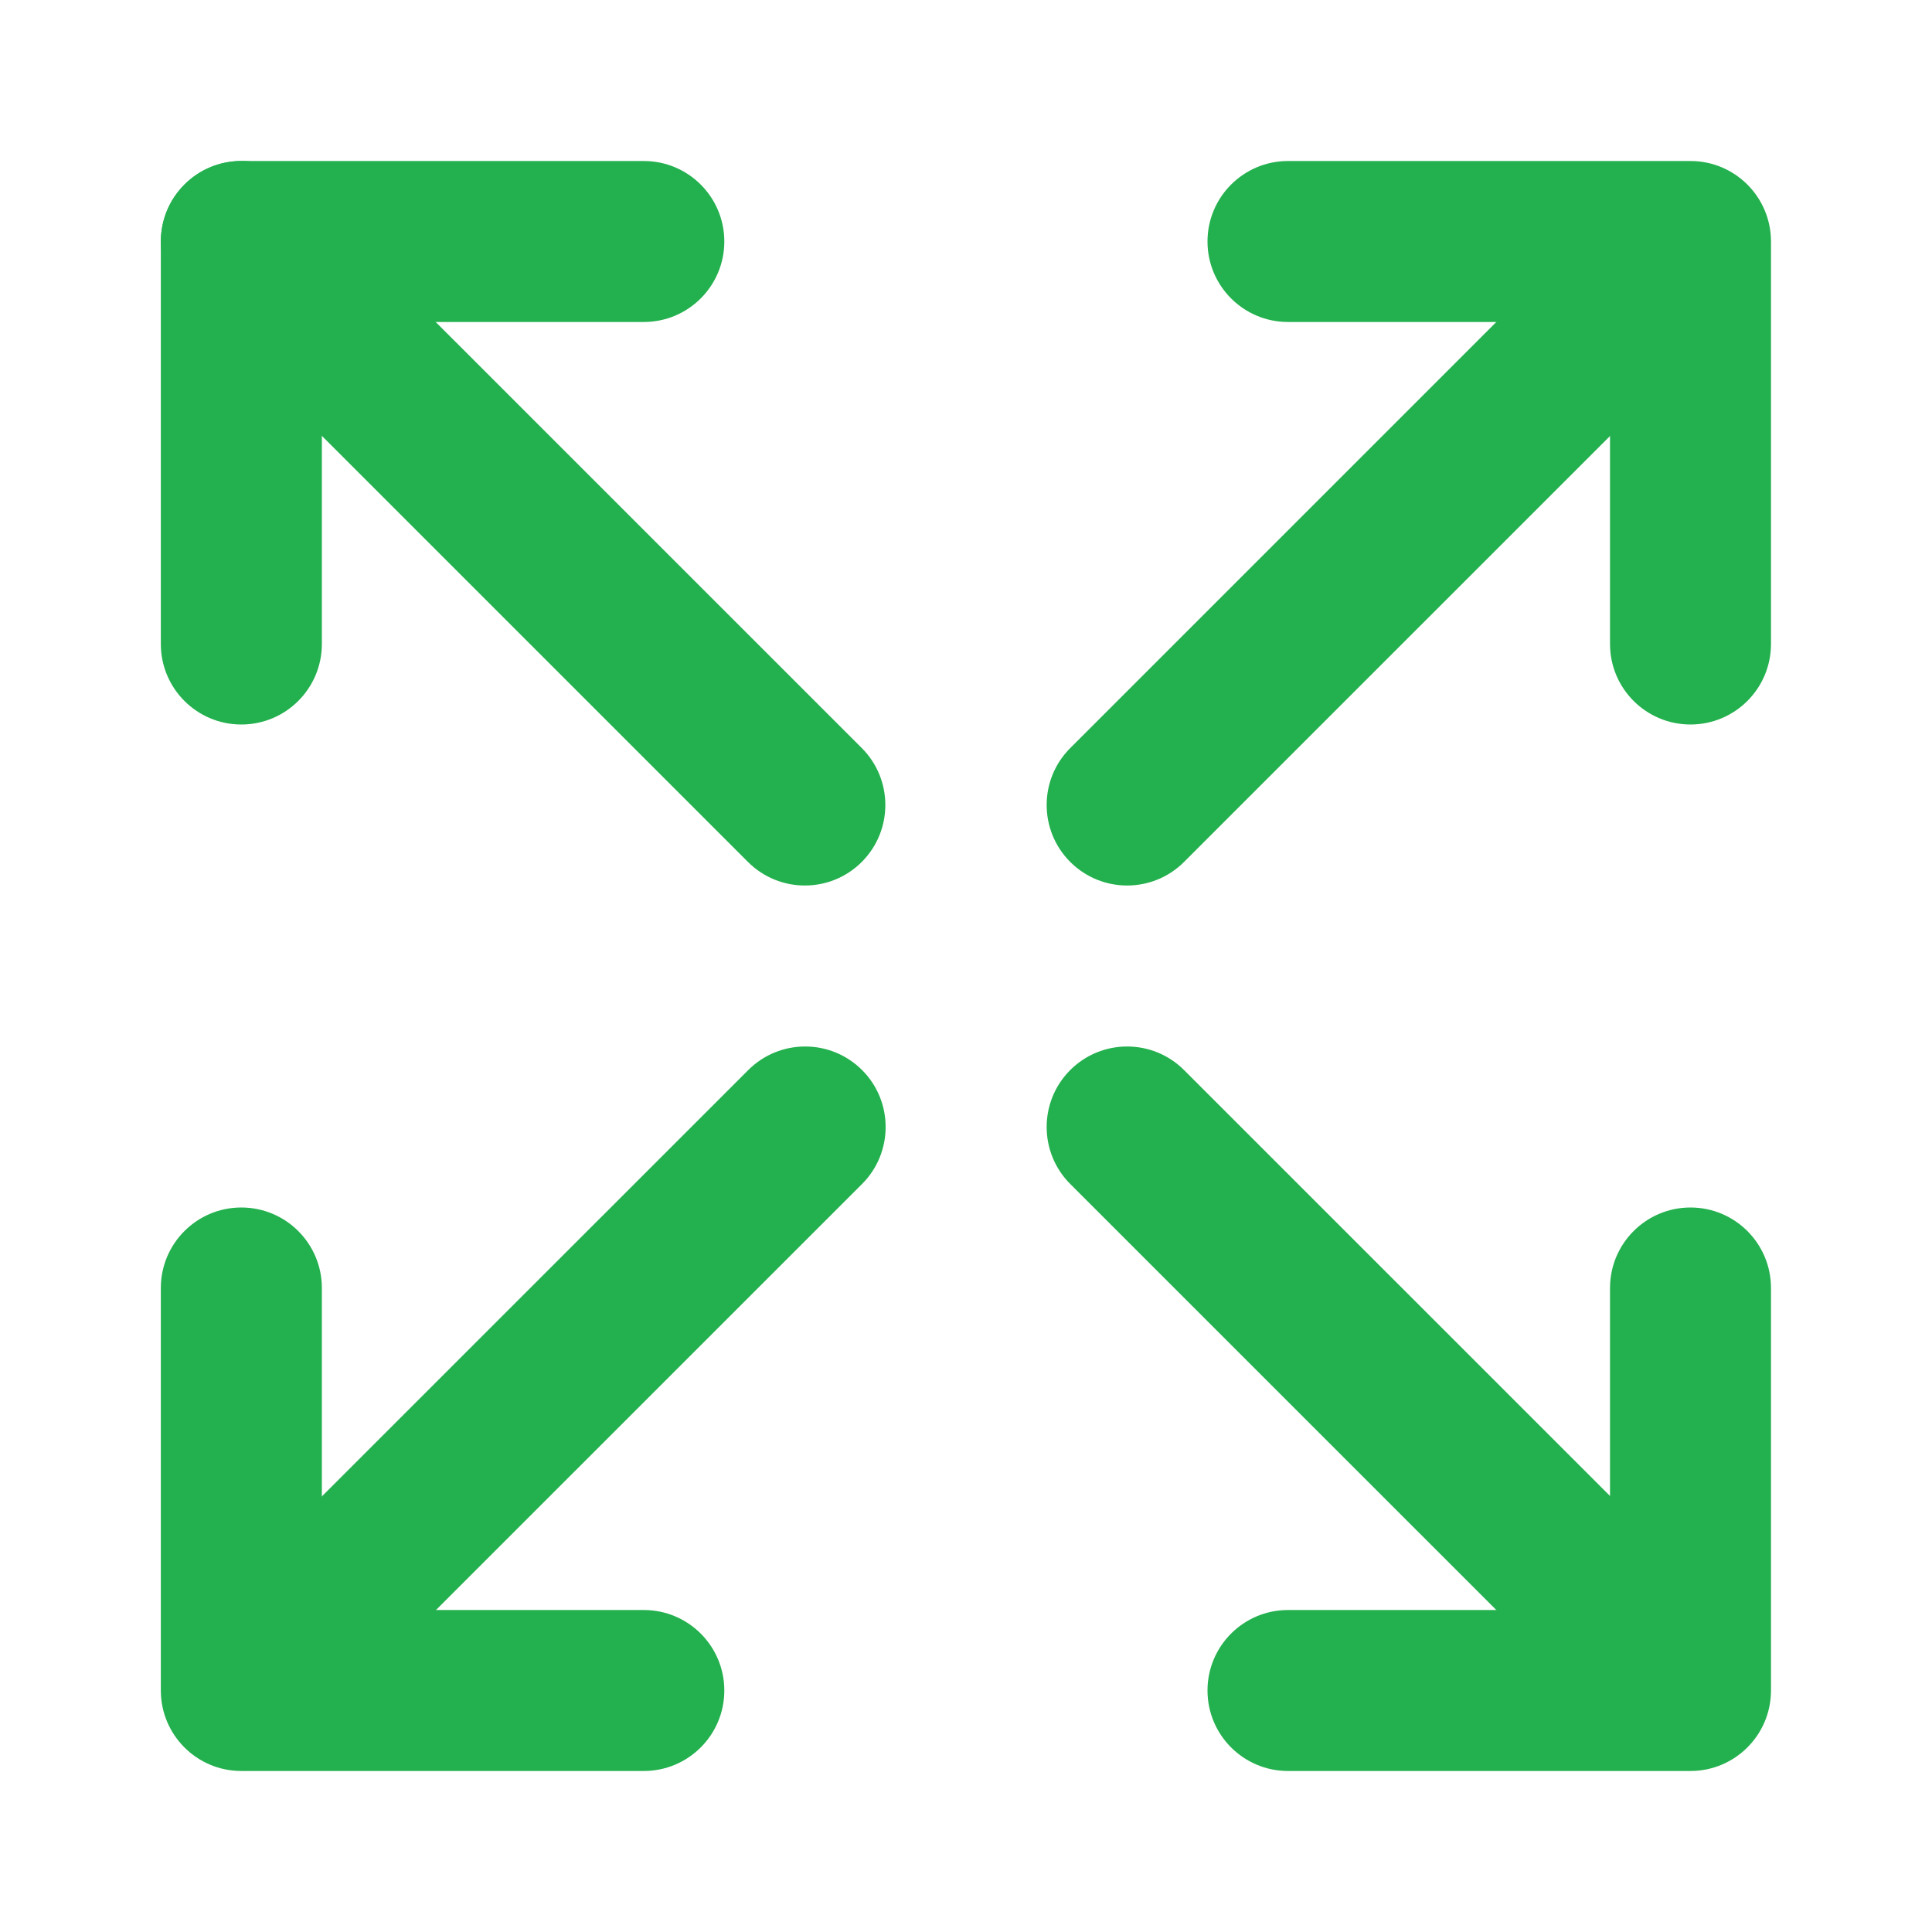
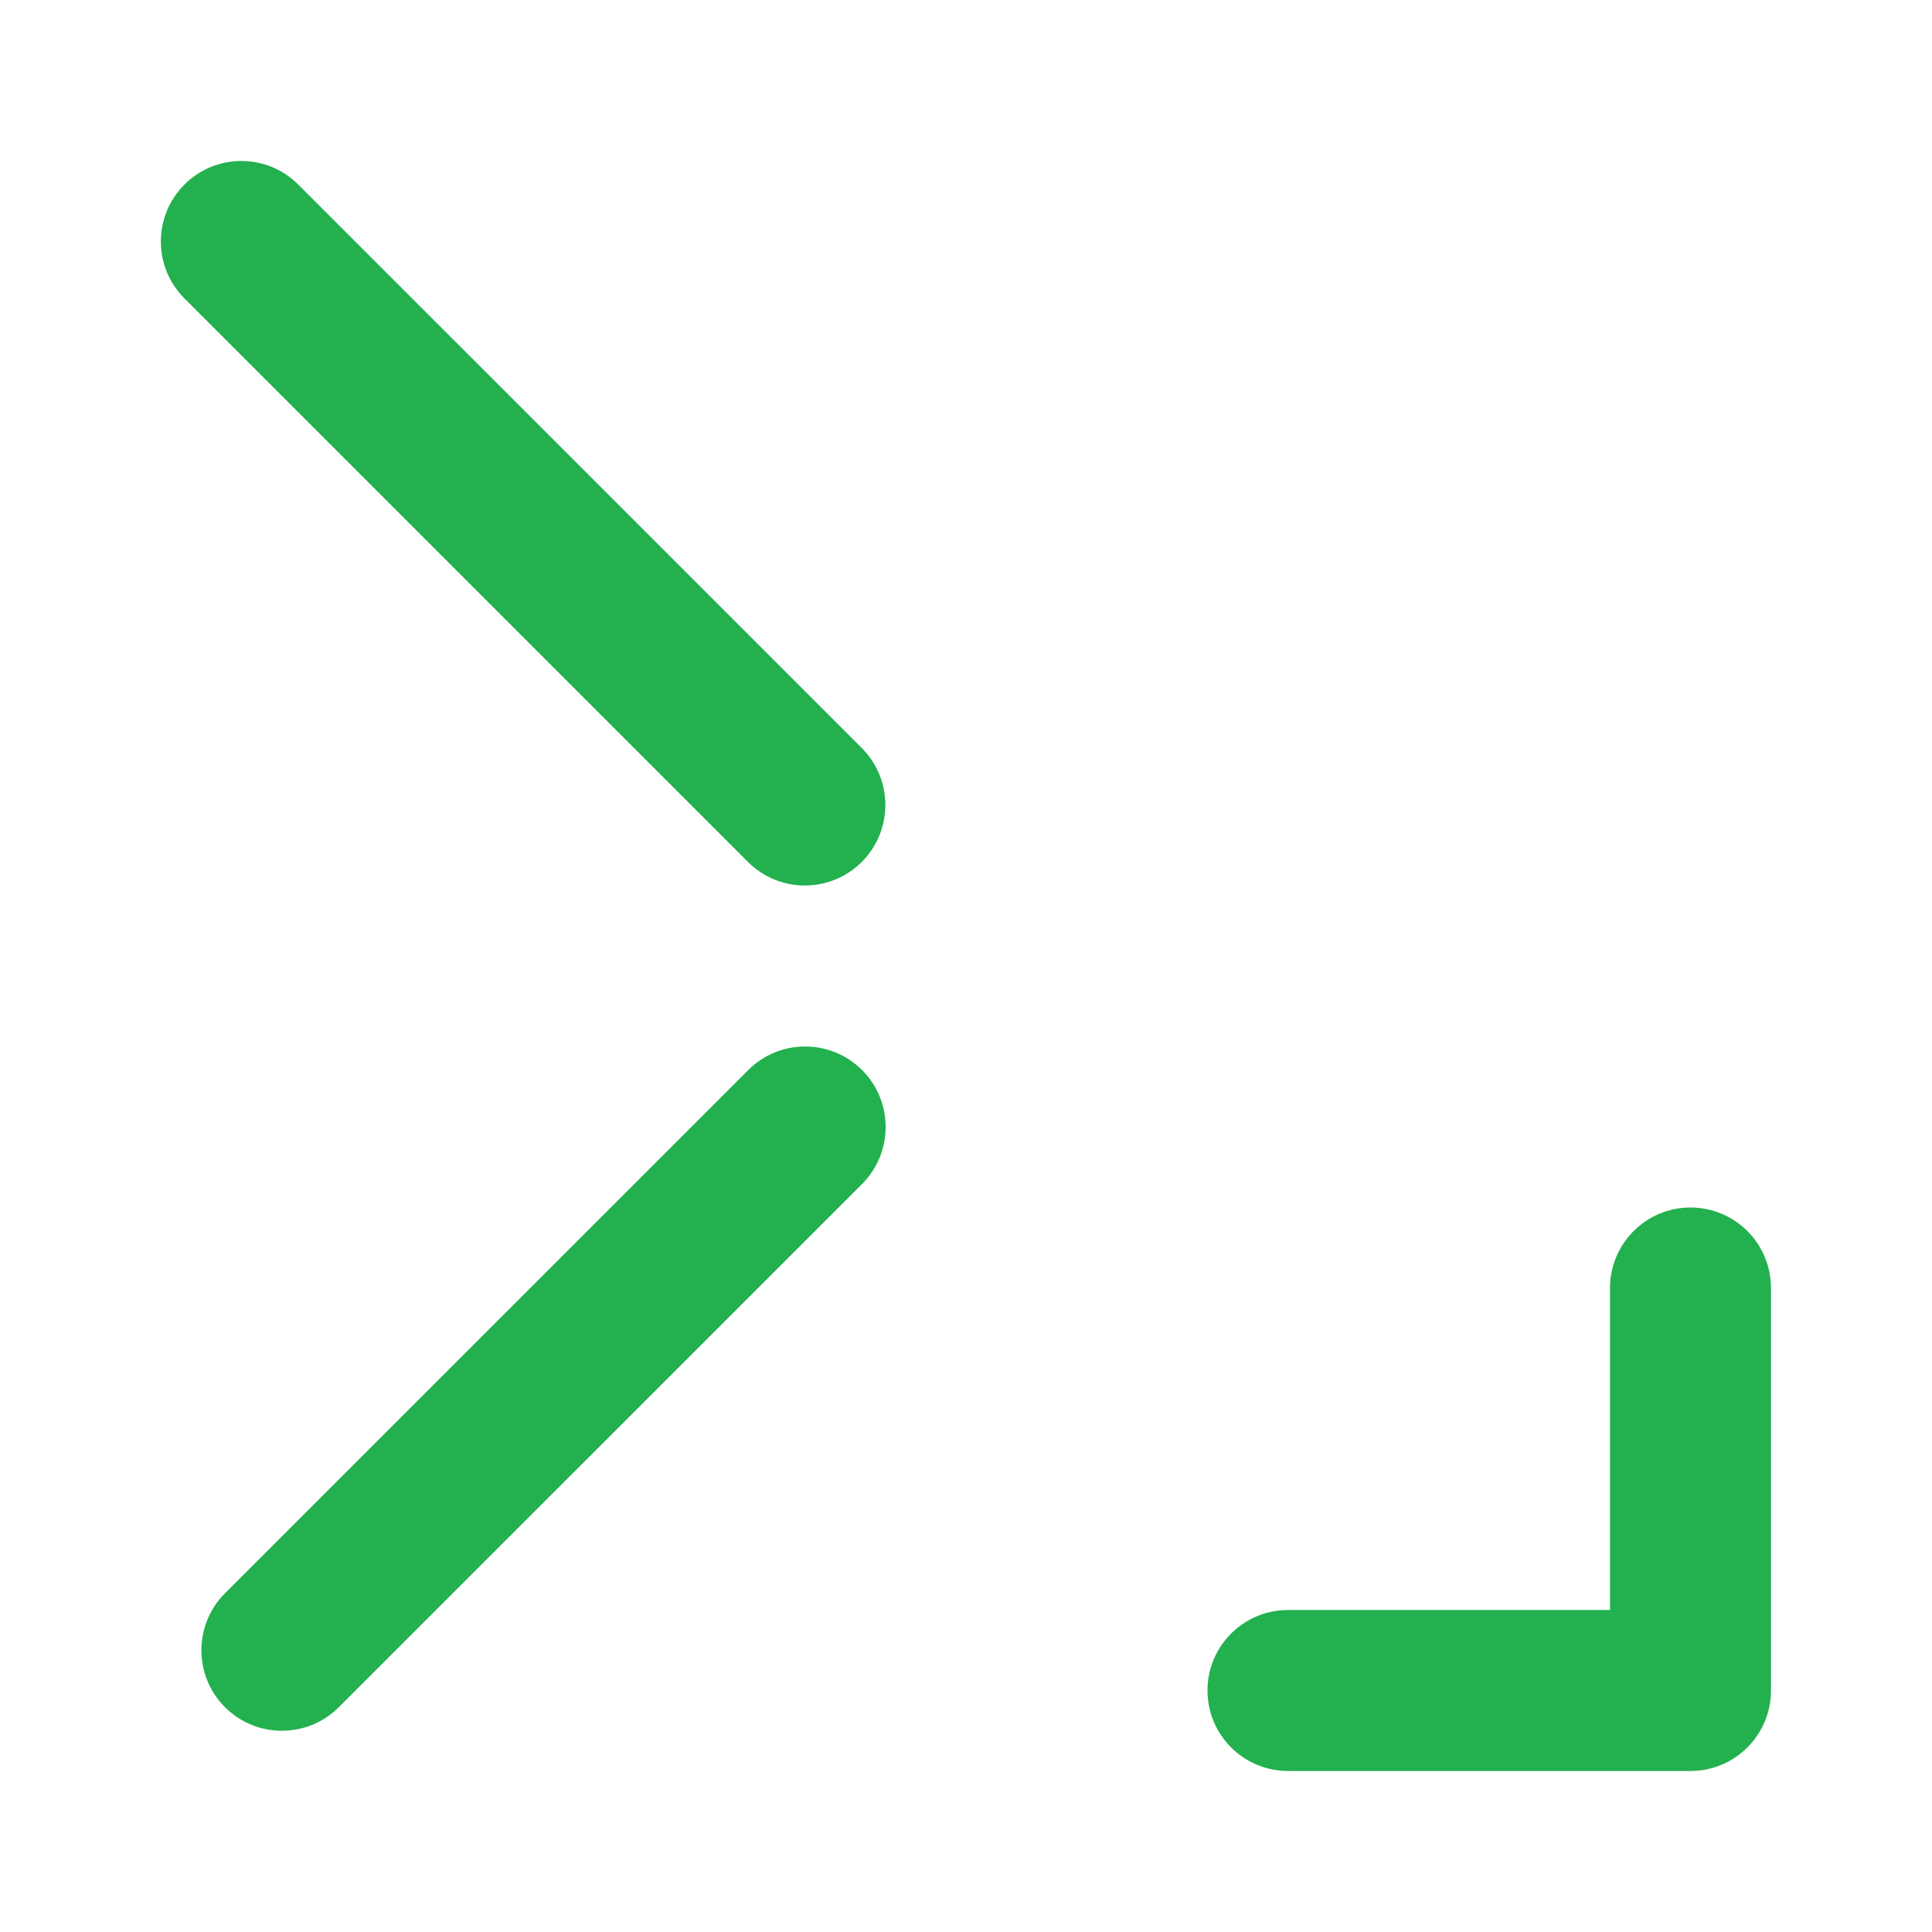
<svg xmlns="http://www.w3.org/2000/svg" width="32" height="32" viewBox="0 0 32 32" fill="none">
  <path fill-rule="evenodd" clip-rule="evenodd" d="M3.055 3.057C3.575 2.536 4.42 2.536 4.94 3.057L14.274 12.39C14.794 12.911 14.794 13.755 14.274 14.276C13.753 14.797 12.909 14.797 12.388 14.276L3.055 4.943C2.534 4.422 2.534 3.578 3.055 3.057Z" fill="#23B04E" />
-   <path fill-rule="evenodd" clip-rule="evenodd" d="M2.664 4C2.664 3.264 3.261 2.667 3.997 2.667H10.664C11.4 2.667 11.997 3.264 11.997 4C11.997 4.736 11.4 5.333 10.664 5.333H5.331V10.667C5.331 11.403 4.734 12 3.997 12C3.261 12 2.664 11.403 2.664 10.667V4Z" fill="#23B04E" />
-   <path fill-rule="evenodd" clip-rule="evenodd" d="M3.997 20C4.734 20 5.331 20.597 5.331 21.333V26.667H10.664C11.4 26.667 11.997 27.264 11.997 28C11.997 28.736 11.4 29.333 10.664 29.333H3.997C3.261 29.333 2.664 28.736 2.664 28V21.333C2.664 20.597 3.261 20 3.997 20Z" fill="#23B04E" />
-   <path fill-rule="evenodd" clip-rule="evenodd" d="M20 4C20 3.264 20.597 2.667 21.333 2.667H28C28.736 2.667 29.333 3.264 29.333 4V10.667C29.333 11.403 28.736 12 28 12C27.264 12 26.667 11.403 26.667 10.667V5.333H21.333C20.597 5.333 20 4.736 20 4Z" fill="#23B04E" />
  <path fill-rule="evenodd" clip-rule="evenodd" d="M28 20C28.736 20 29.333 20.597 29.333 21.333V28C29.333 28.736 28.736 29.333 28 29.333H21.333C20.597 29.333 20 28.736 20 28C20 27.264 20.597 26.667 21.333 26.667H26.667V21.333C26.667 20.597 27.264 20 28 20Z" fill="#23B04E" />
  <path fill-rule="evenodd" clip-rule="evenodd" d="M14.279 17.724C14.799 18.244 14.799 19.089 14.279 19.61L5.612 28.276C5.091 28.797 4.247 28.797 3.726 28.276C3.206 27.756 3.206 26.911 3.726 26.39L12.393 17.724C12.914 17.203 13.758 17.203 14.279 17.724Z" fill="#23B04E" />
-   <path fill-rule="evenodd" clip-rule="evenodd" d="M28.279 3.724C28.799 4.245 28.799 5.089 28.279 5.61L19.612 14.276C19.091 14.797 18.247 14.797 17.726 14.276C17.206 13.755 17.206 12.911 17.726 12.391L26.393 3.724C26.914 3.203 27.758 3.203 28.279 3.724Z" fill="#23B04E" />
-   <path fill-rule="evenodd" clip-rule="evenodd" d="M17.726 17.724C18.247 17.203 19.091 17.203 19.612 17.724L28.279 26.39C28.799 26.911 28.799 27.756 28.279 28.276C27.758 28.797 26.914 28.797 26.393 28.276L17.726 19.61C17.206 19.089 17.206 18.244 17.726 17.724Z" fill="#23B04E" />
</svg>